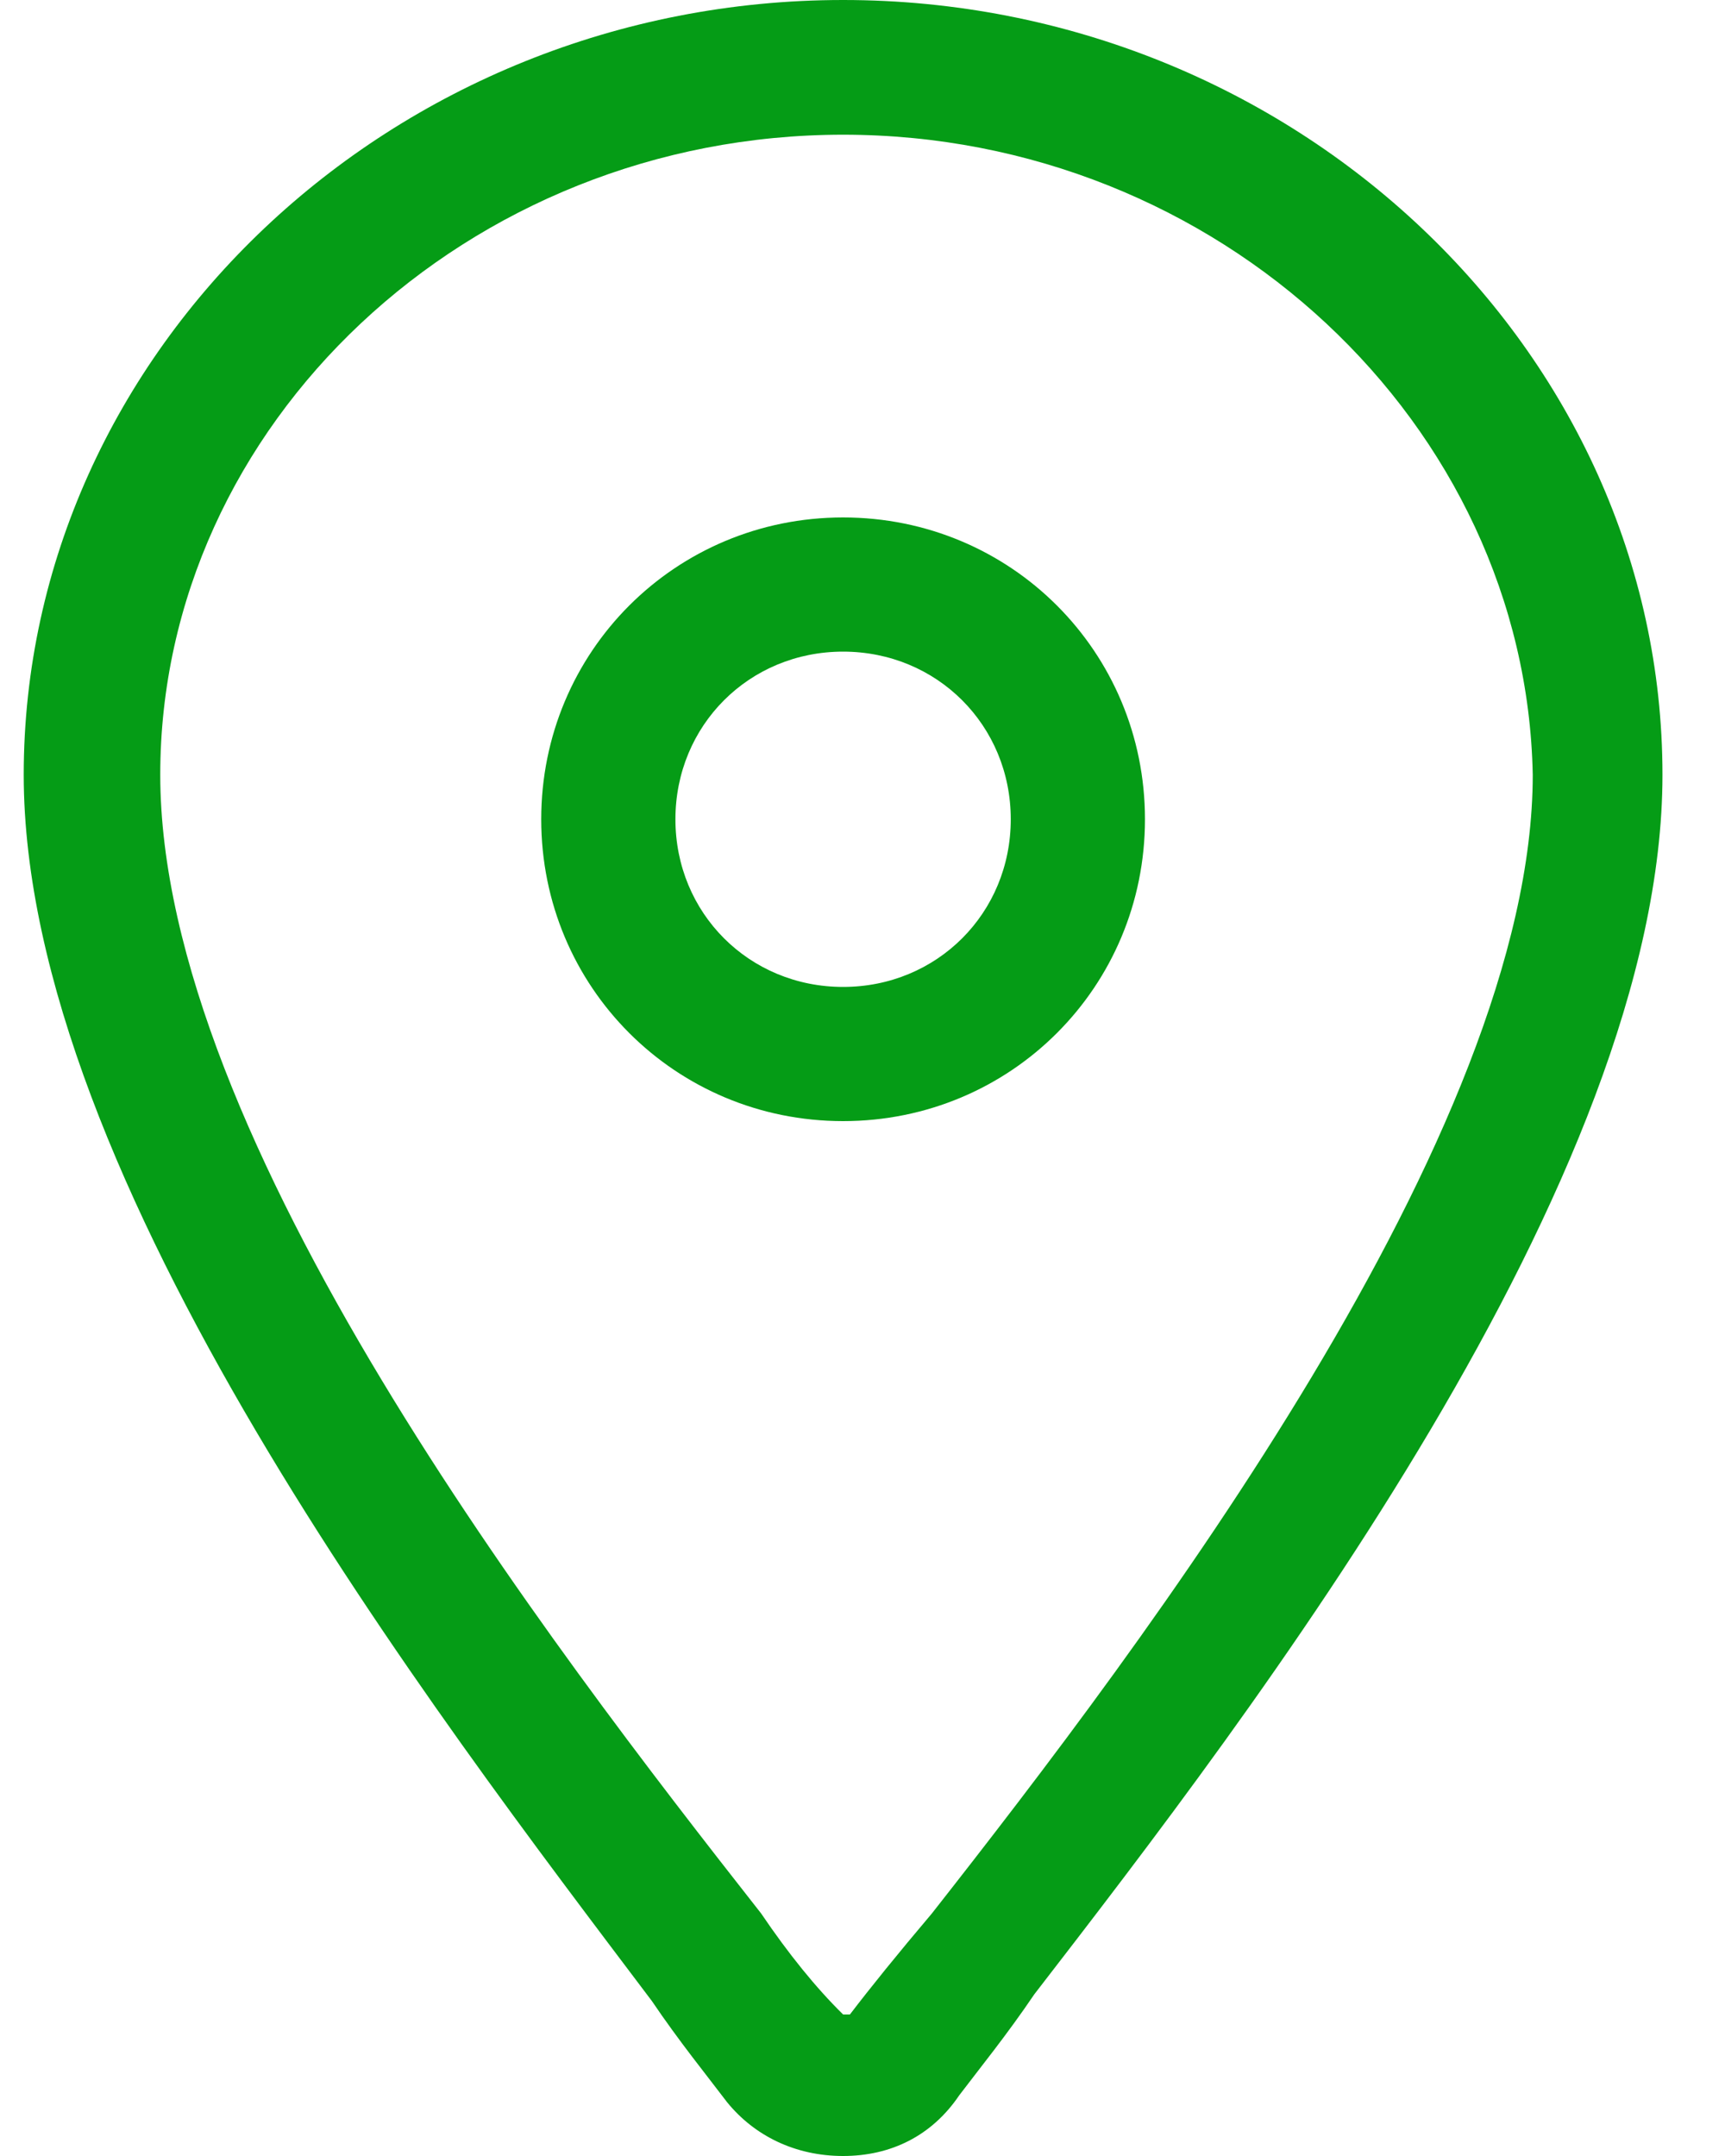
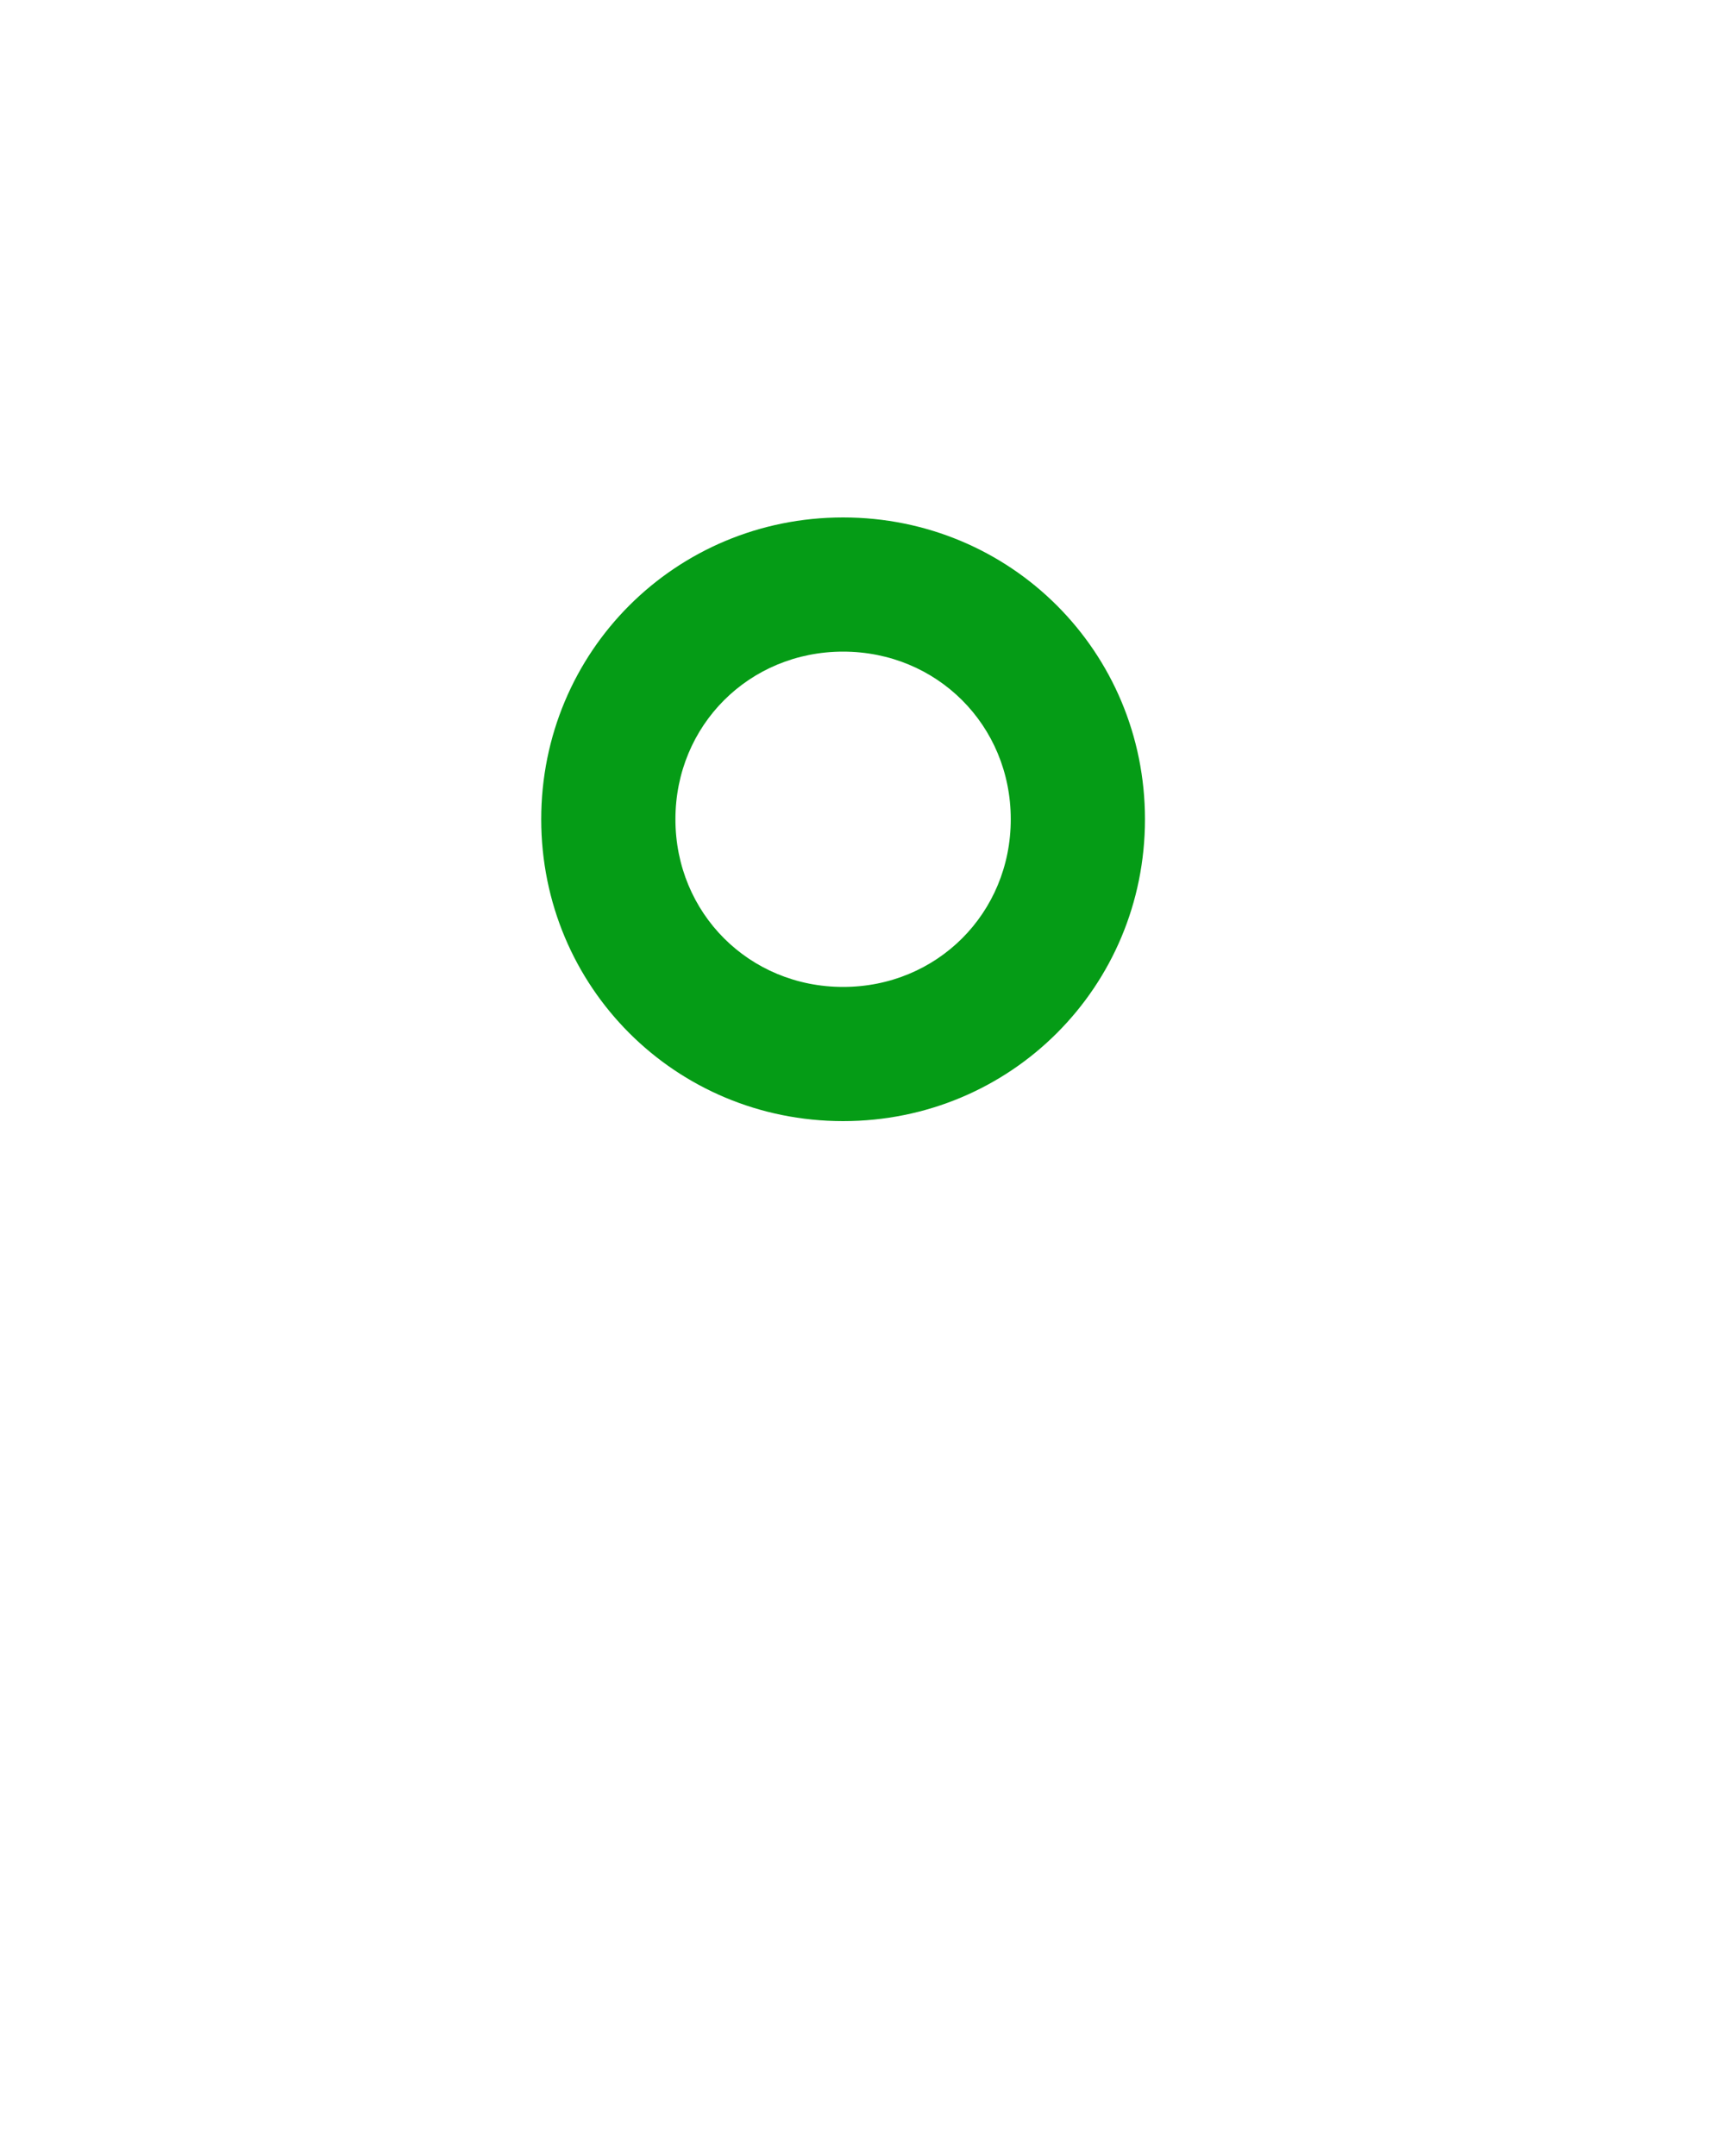
<svg xmlns="http://www.w3.org/2000/svg" width="20px" height="25px" viewBox="0 0 20 25" version="1.1">
  <title>icon-</title>
  <g id="页面-1" stroke="none" stroke-width="1" fill="none" fill-rule="evenodd">
    <g id="WEB端" transform="translate(-430, -4960)" fill="#059C16" fill-rule="nonzero">
      <g id="icon-" transform="translate(430, 4960)">
-         <path d="M9.775,25 C9.221,25 8.746,24.766 8.429,24.375 C8.192,24.062 7.875,23.672 7.558,23.203 C5.025,19.844 0.275,13.672 0.275,8.984 C0.275,4.062 4.55,0 9.775,0 C15,0 19.275,4.062 19.275,8.984 C19.275,13.672 14.525,19.844 11.992,23.125 C11.675,23.594 11.358,23.984 11.121,24.297 C10.804,24.766 10.329,25 9.775,25 Z M9.775,1.562 C5.421,1.562 1.858,4.922 1.858,8.984 C1.858,13.203 6.371,19.062 8.825,22.188 C9.142,22.656 9.458,23.047 9.775,23.359 L9.854,23.359 C10.092,23.047 10.408,22.656 10.804,22.188 C13.258,19.062 17.771,13.125 17.771,8.984 C17.692,4.922 14.129,1.562 9.775,1.562 Z" id="形状" />
        <path d="M9.775,13 C7.831,13 6.275,11.444 6.275,9.5 C6.275,7.556 7.831,6 9.775,6 C11.719,6 13.275,7.556 13.275,9.5 C13.275,11.444 11.719,13 9.775,13 Z M9.775,7.556 C8.686,7.556 7.831,8.411 7.831,9.5 C7.831,10.589 8.686,11.444 9.775,11.444 C10.864,11.444 11.719,10.589 11.719,9.5 C11.719,8.411 10.864,7.556 9.775,7.556 Z" id="形状" />
      </g>
    </g>
  </g>
</svg>